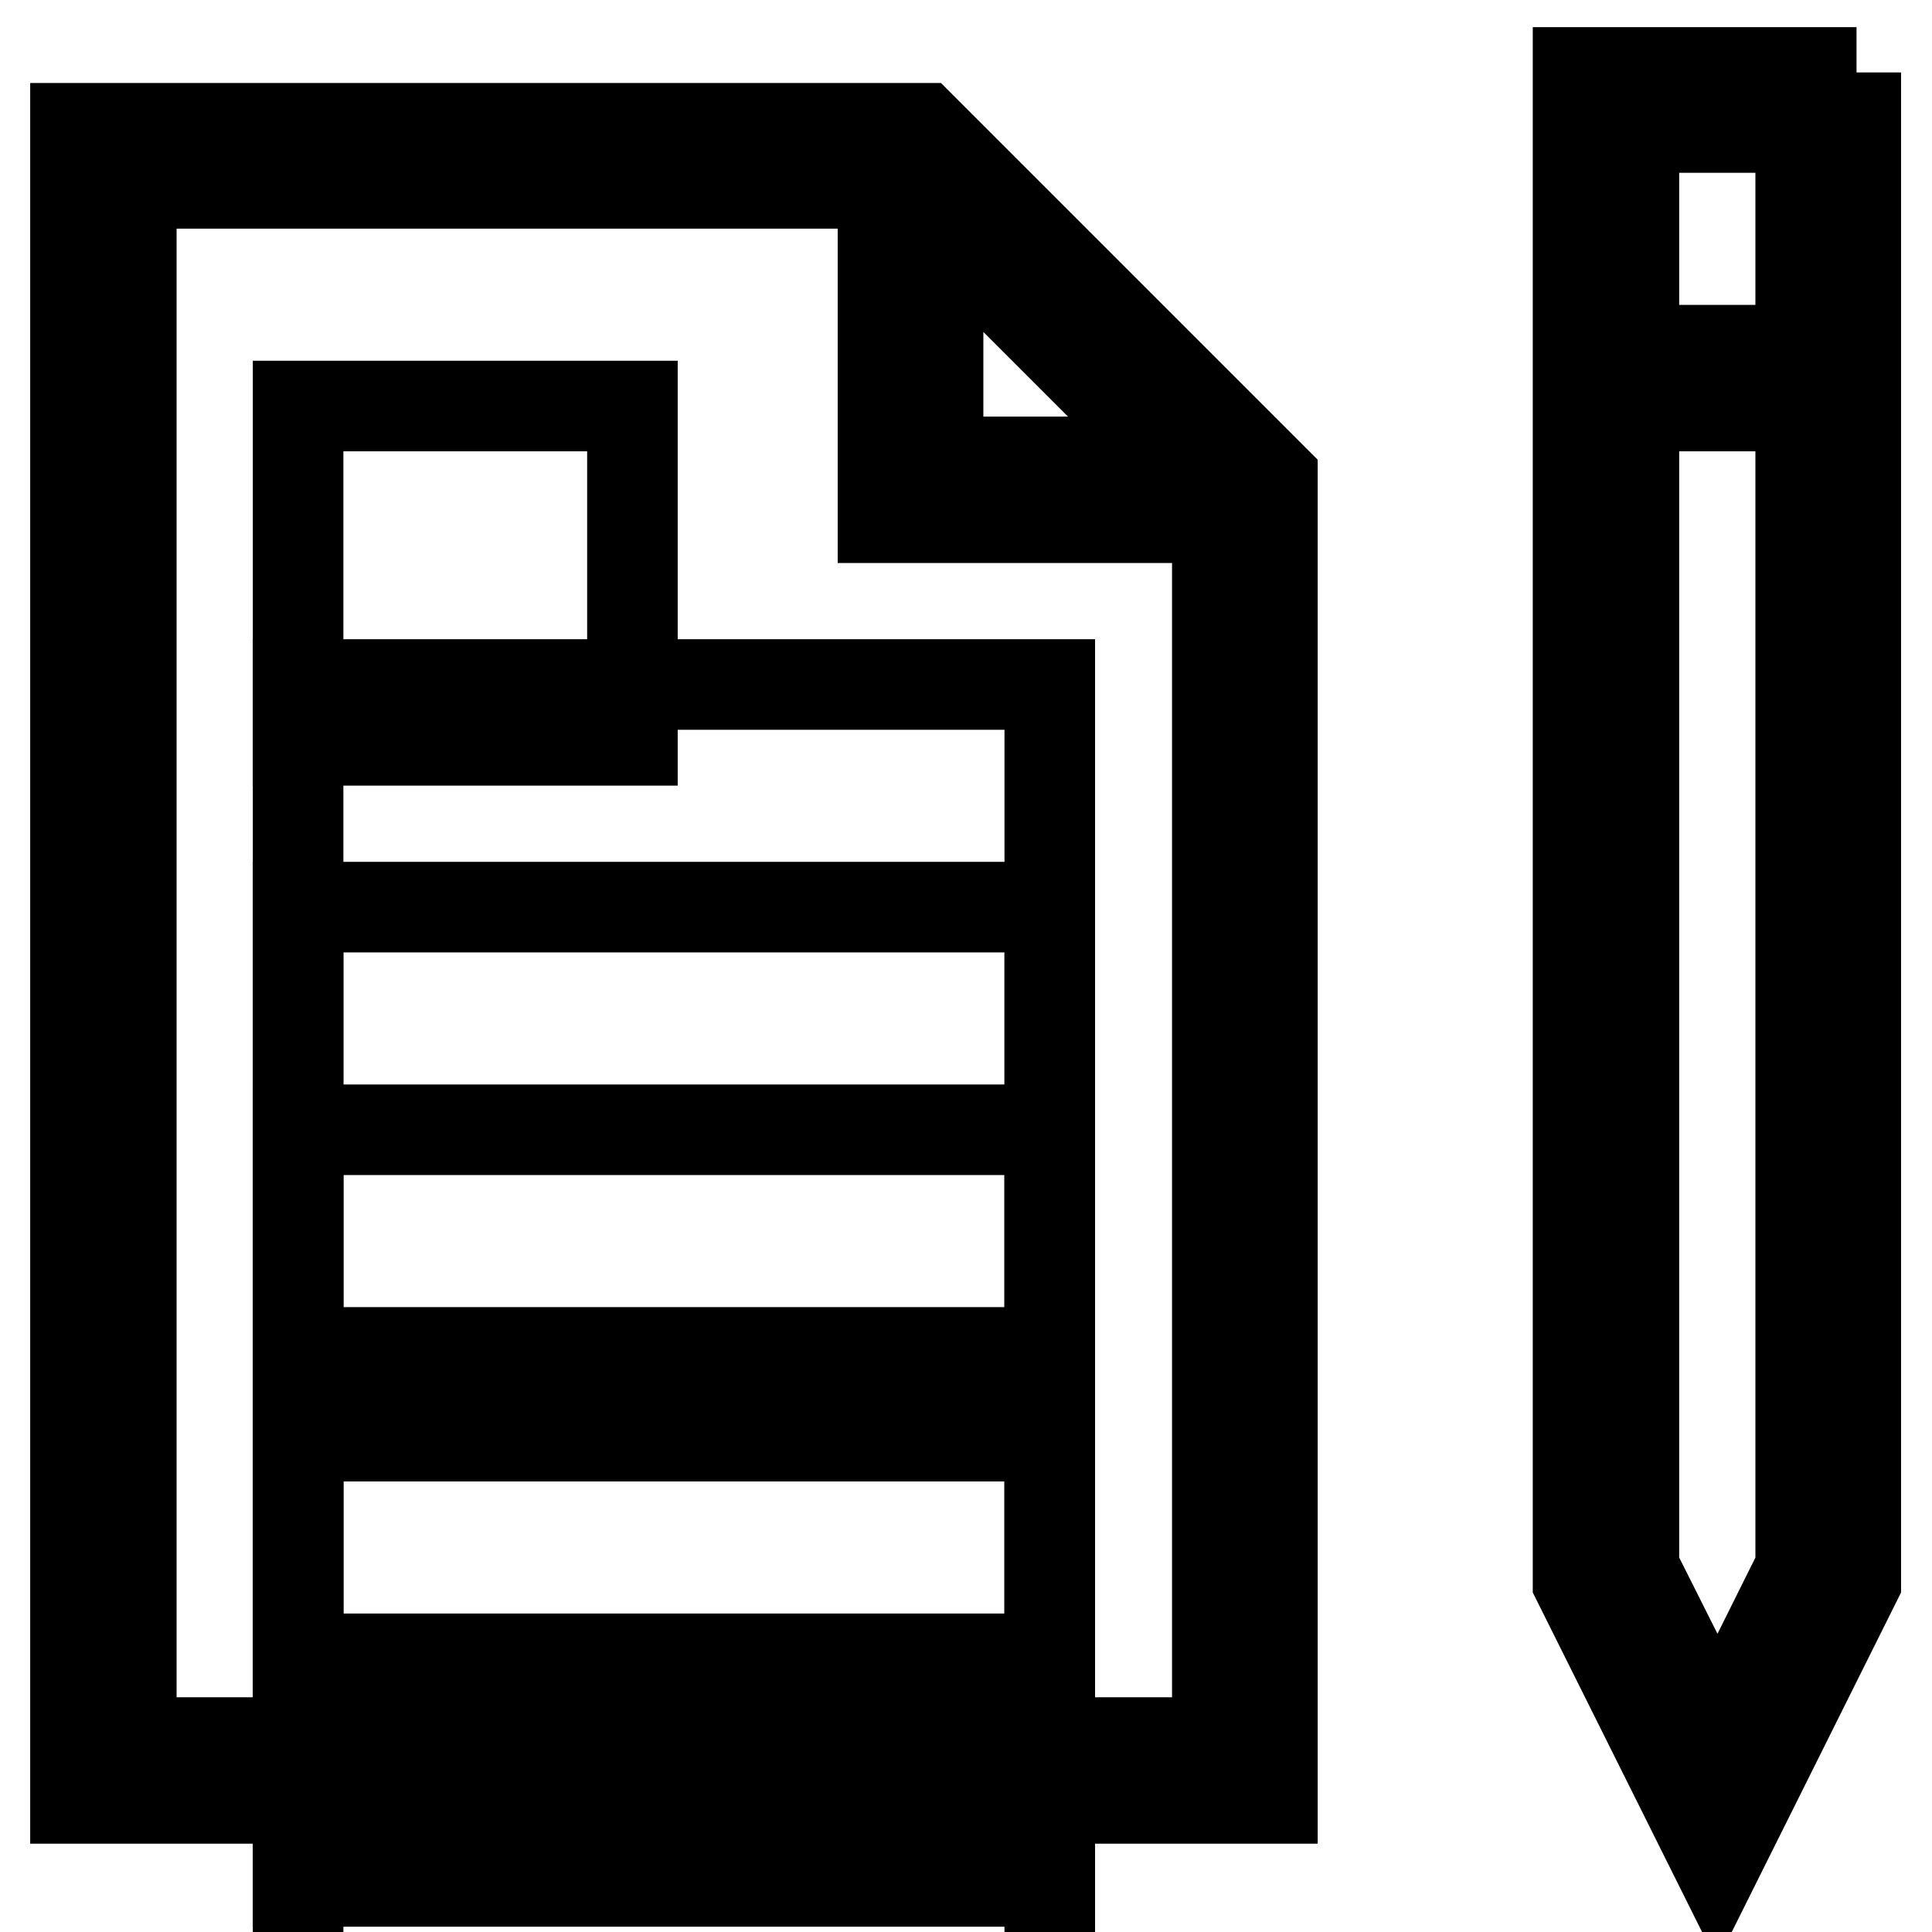
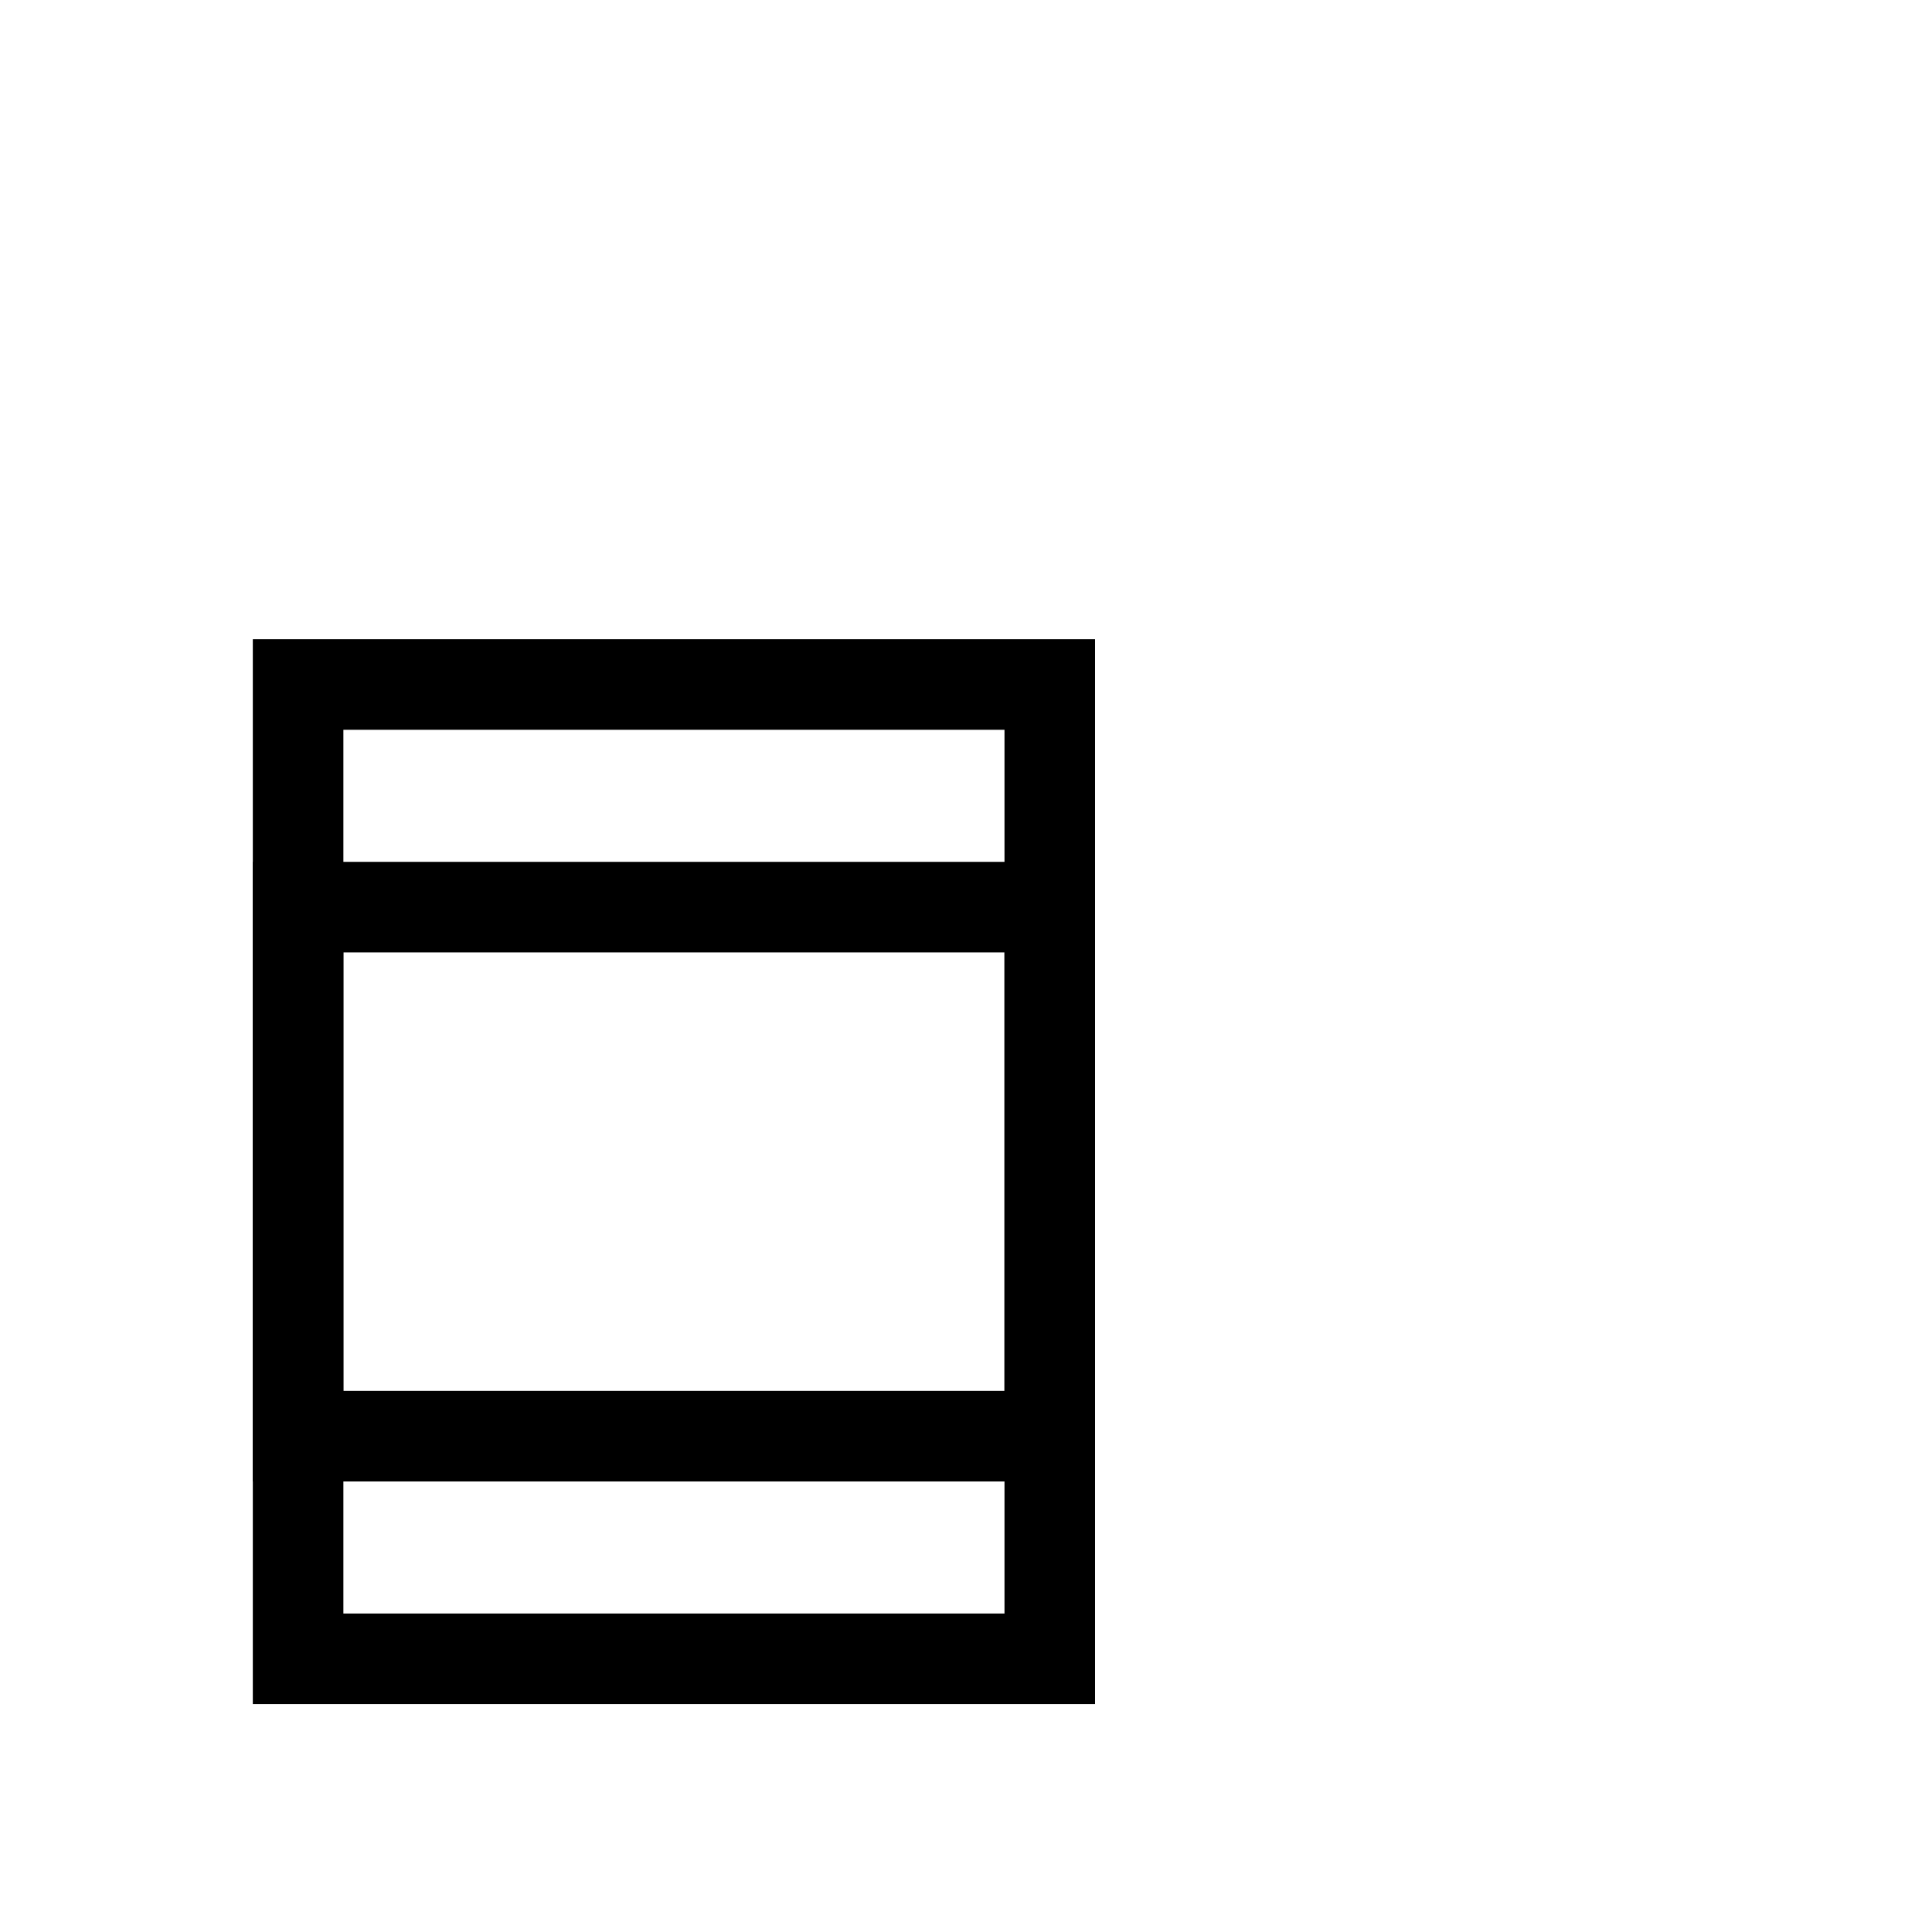
<svg xmlns="http://www.w3.org/2000/svg" version="1.1" x="0px" y="0px" viewBox="0 0 256 256" enable-background="new 0 0 256 256" xml:space="preserve">
  <g>
    <g>
-       <path stroke-width="12" fill-opacity="0" stroke="#000000" d="M168.6,63.4l-46.4-46.4H10v221.3h158.6V63.4z M124.3,29.5L156,61.2h-31.7V29.5z M17.4,230.8V24.3h99.6  v44.3h44.3v162.3H17.4z" />
-       <path stroke-width="12" fill-opacity="0" stroke="#000000" d="M246,9.6h-36.9v200l18.4,36.9l18.4-36.9V9.6z M238.6,16.9v29.5h-22.1V16.9H238.6z M227.6,229.9l-11.1-22.1  v-154h22.1v154L227.6,229.9z" />
-       <path stroke-width="12" fill-opacity="0" stroke="#000000" d="M39.5 53.8h44.3v44.3h-44.3z" />
      <path stroke-width="12" fill-opacity="0" stroke="#000000" d="M39.5 90.7h99.6v99.6h-99.6z" />
      <path stroke-width="12" fill-opacity="0" stroke="#000000" d="M39.5 120.2h99.6v99.6h-99.6z" />
-       <path stroke-width="12" fill-opacity="0" stroke="#000000" d="M39.5 149.7h99.6v99.6h-99.6z" />
-       <path stroke-width="12" fill-opacity="0" stroke="#000000" d="M39.5 179.2h99.6v99.6h-99.6z" />
    </g>
  </g>
</svg>